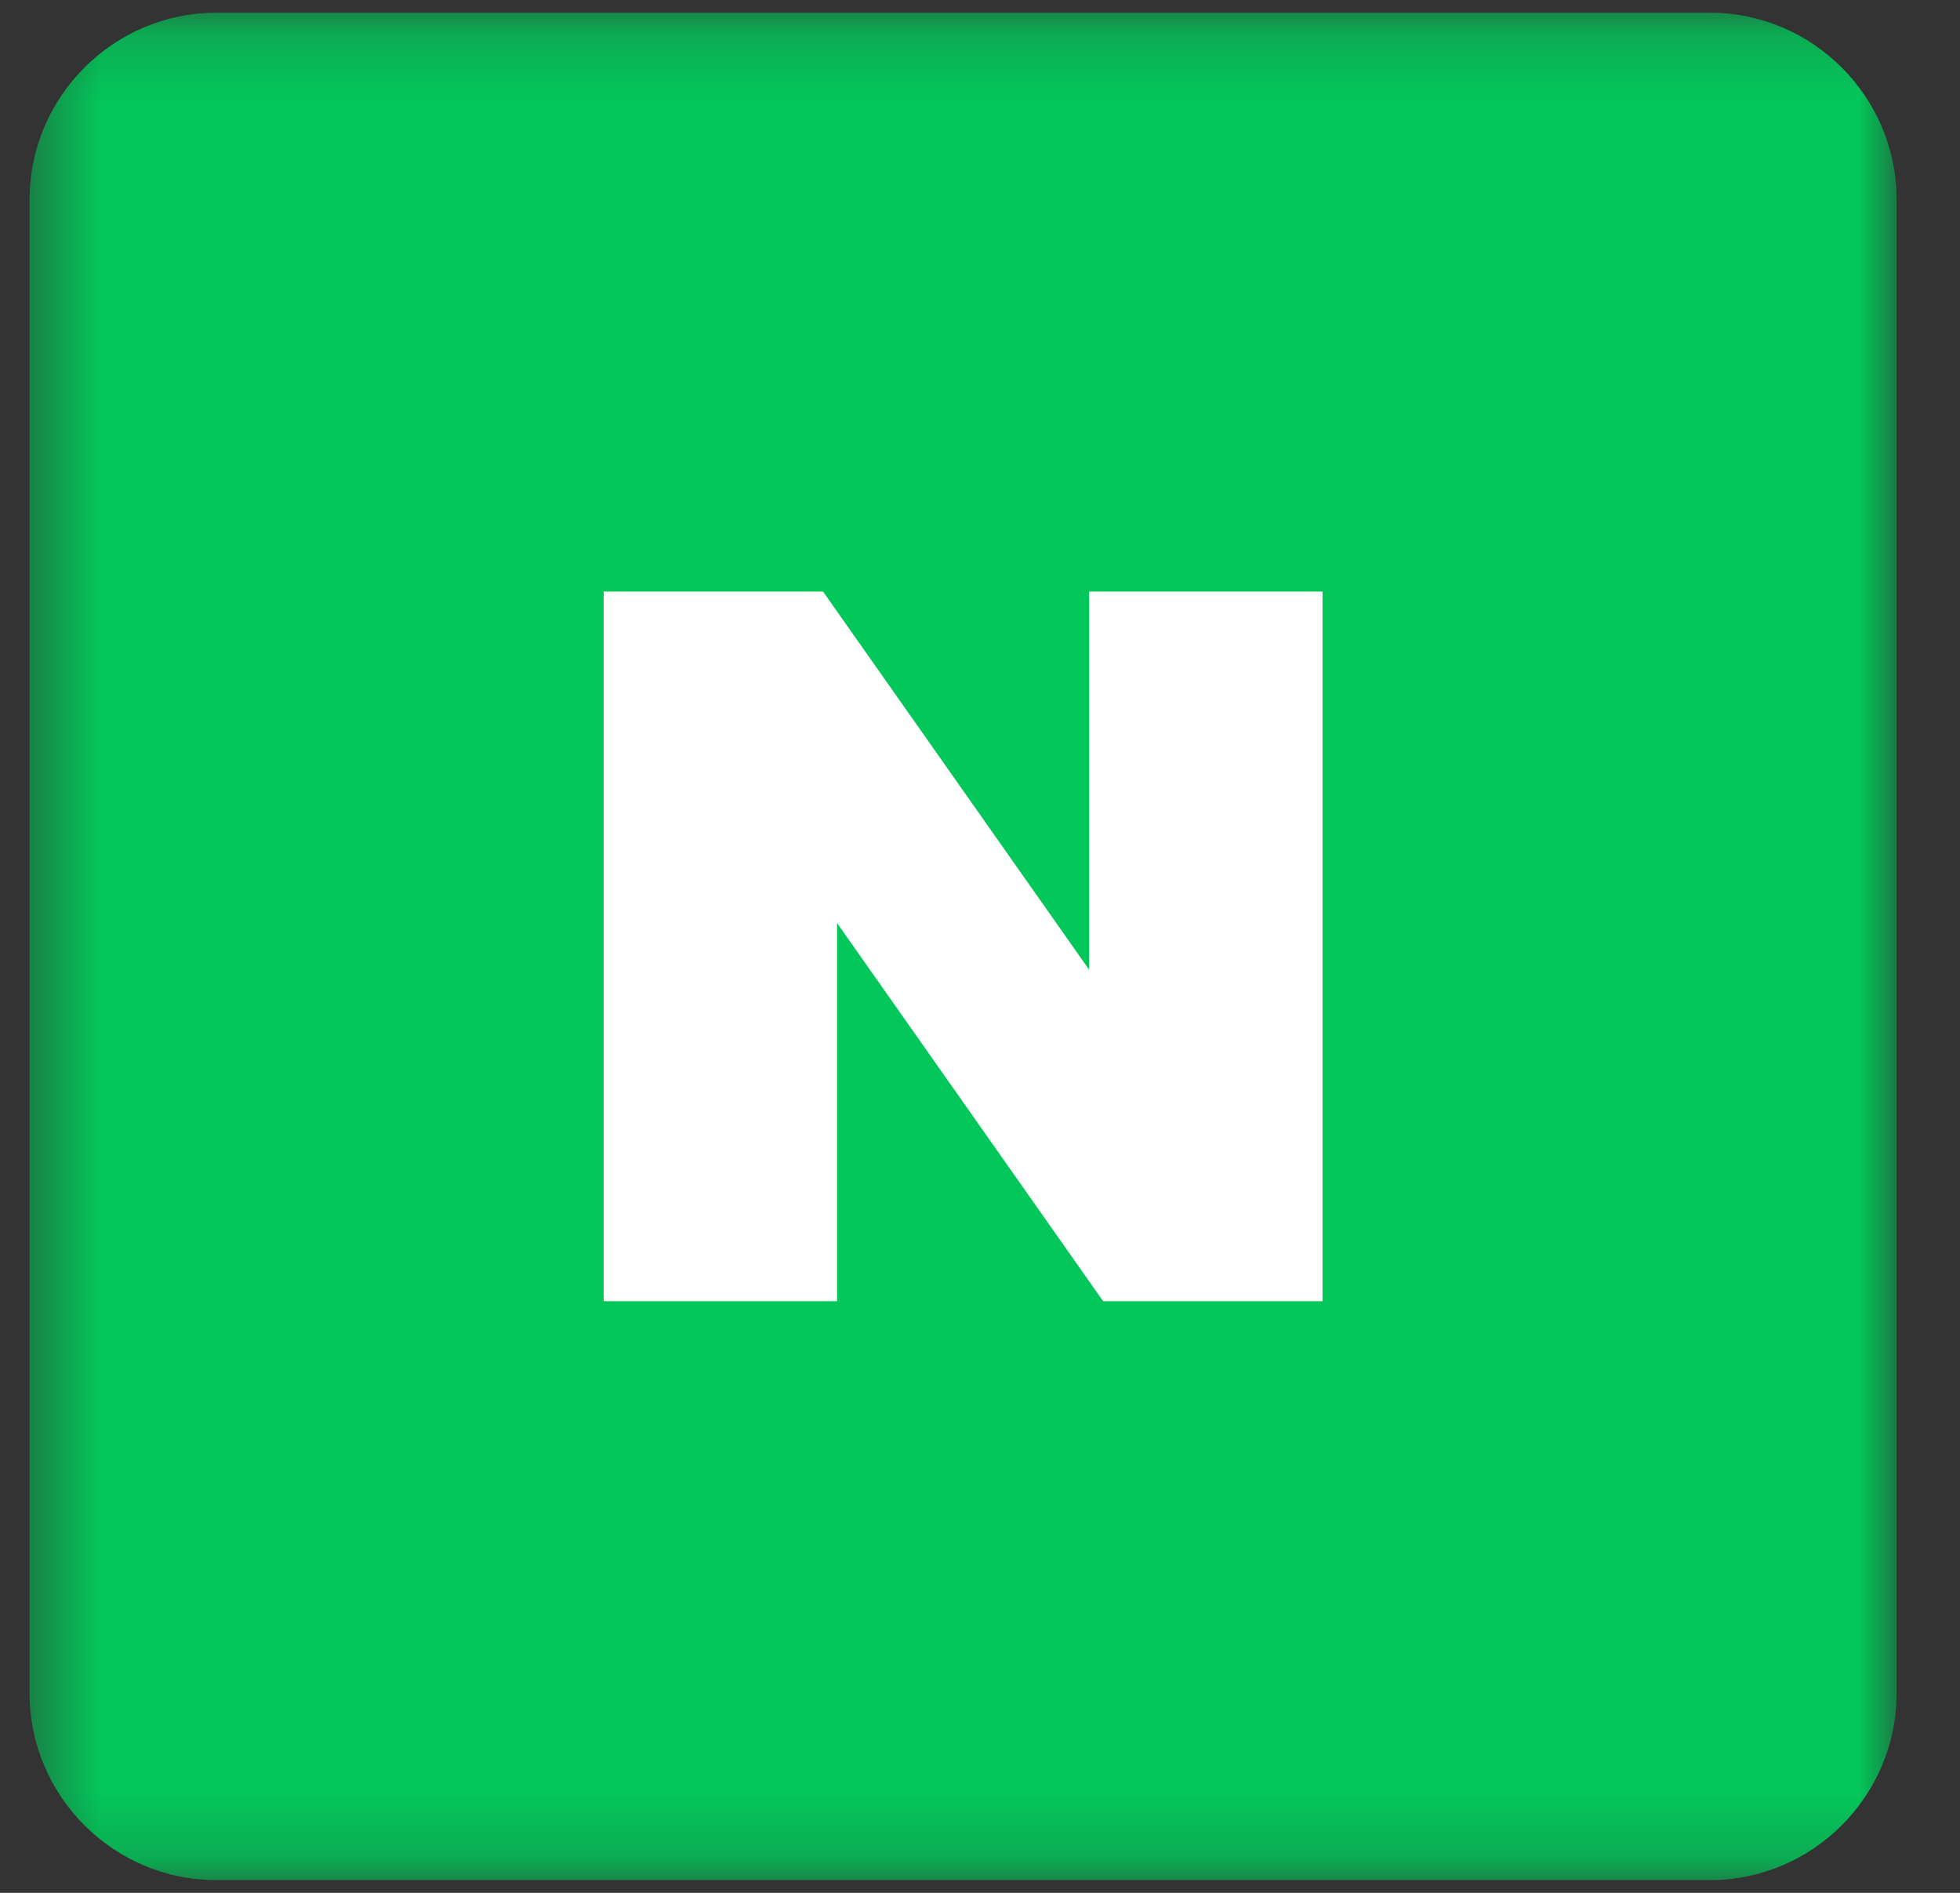
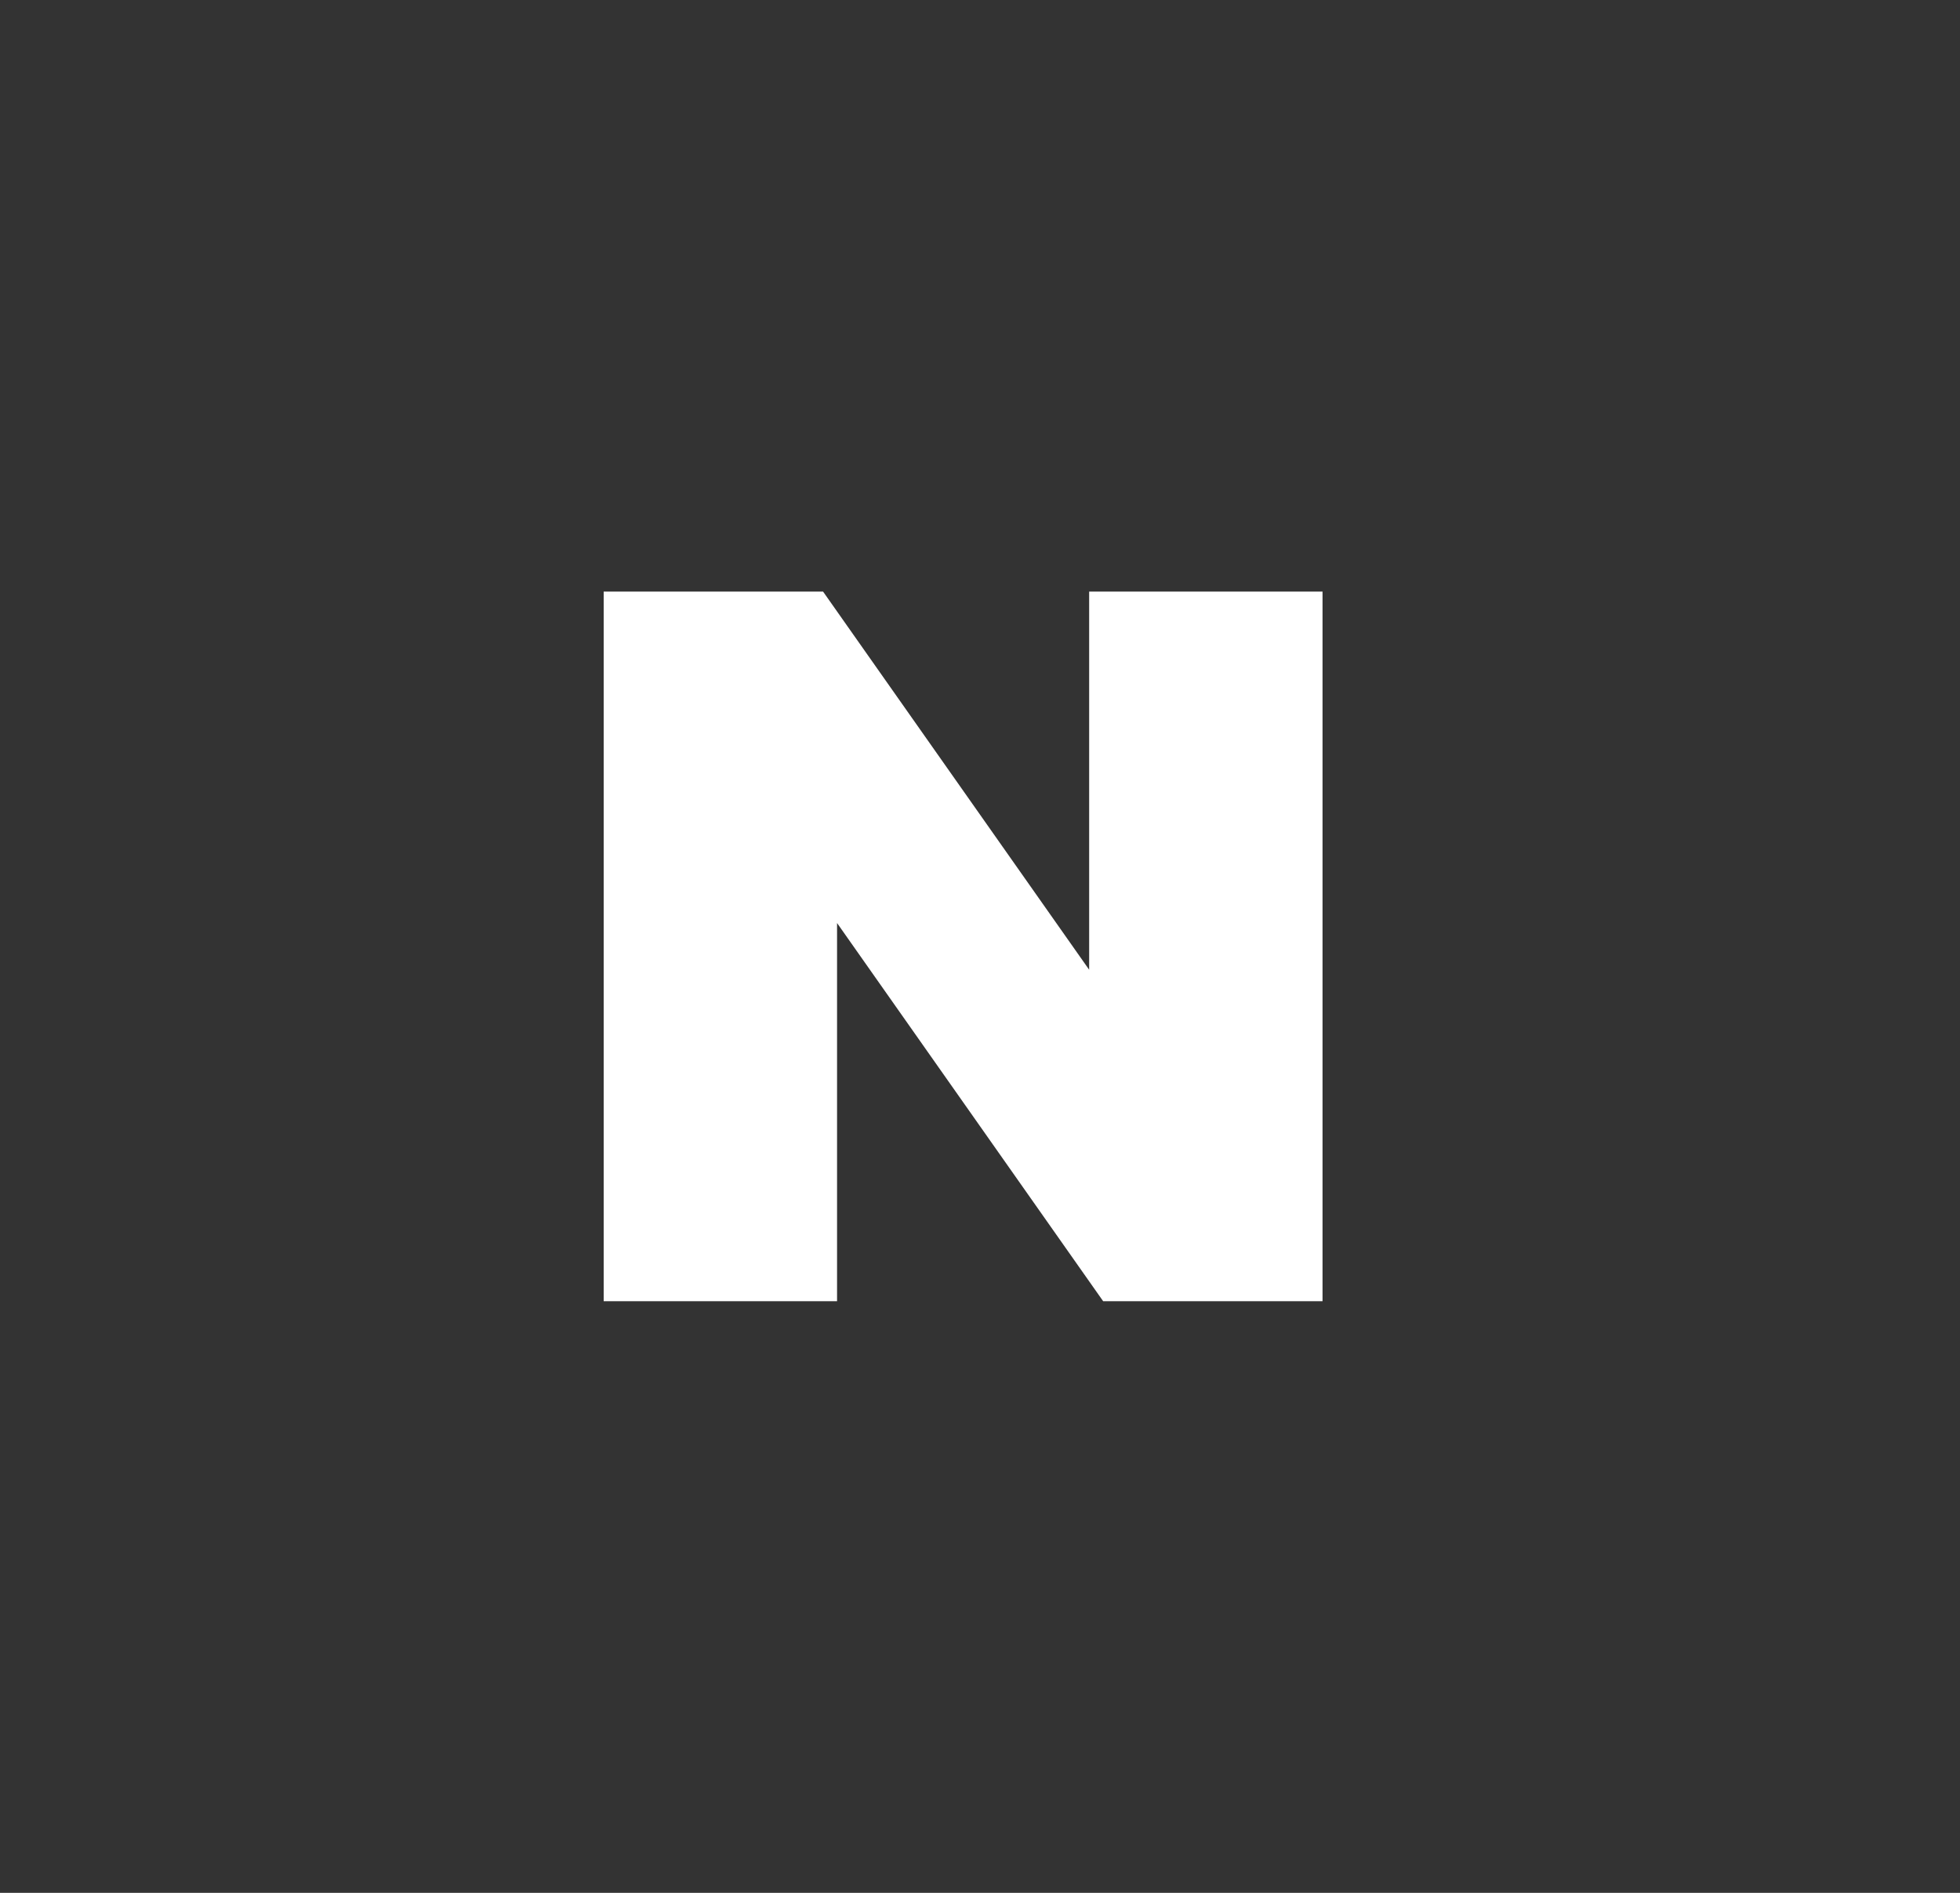
<svg xmlns="http://www.w3.org/2000/svg" width="29" height="28" viewBox="0 0 29 28" fill="none">
  <rect x="0" y="0" width="29" height="28" fill="#333333" stroke="none" />
  <mask id="mask0_11_1490" style="mask-type:luminance" maskUnits="userSpaceOnUse" x="0" y="0" width="29" height="28">
    <path d="M28.062 0.188H0.438V27.812H28.062V0.188Z" fill="white" />
  </mask>
  <g mask="url(#mask0_11_1490)">
-     <path d="M25.3 27.812H3.2C1.681 27.812 0.438 26.569 0.438 25.05V2.95C0.438 1.431 1.681 0.188 3.2 0.188H25.3C26.819 0.188 28.062 1.431 28.062 2.95V25.05C28.062 26.569 26.819 27.812 25.3 27.812Z" fill="#03C75A" />
    <path d="M16.115 14.345L12.178 8.751H8.932V19.248H12.385V13.654L16.322 19.248H19.568V8.751H16.115V14.345Z" fill="white" />
  </g>
</svg>